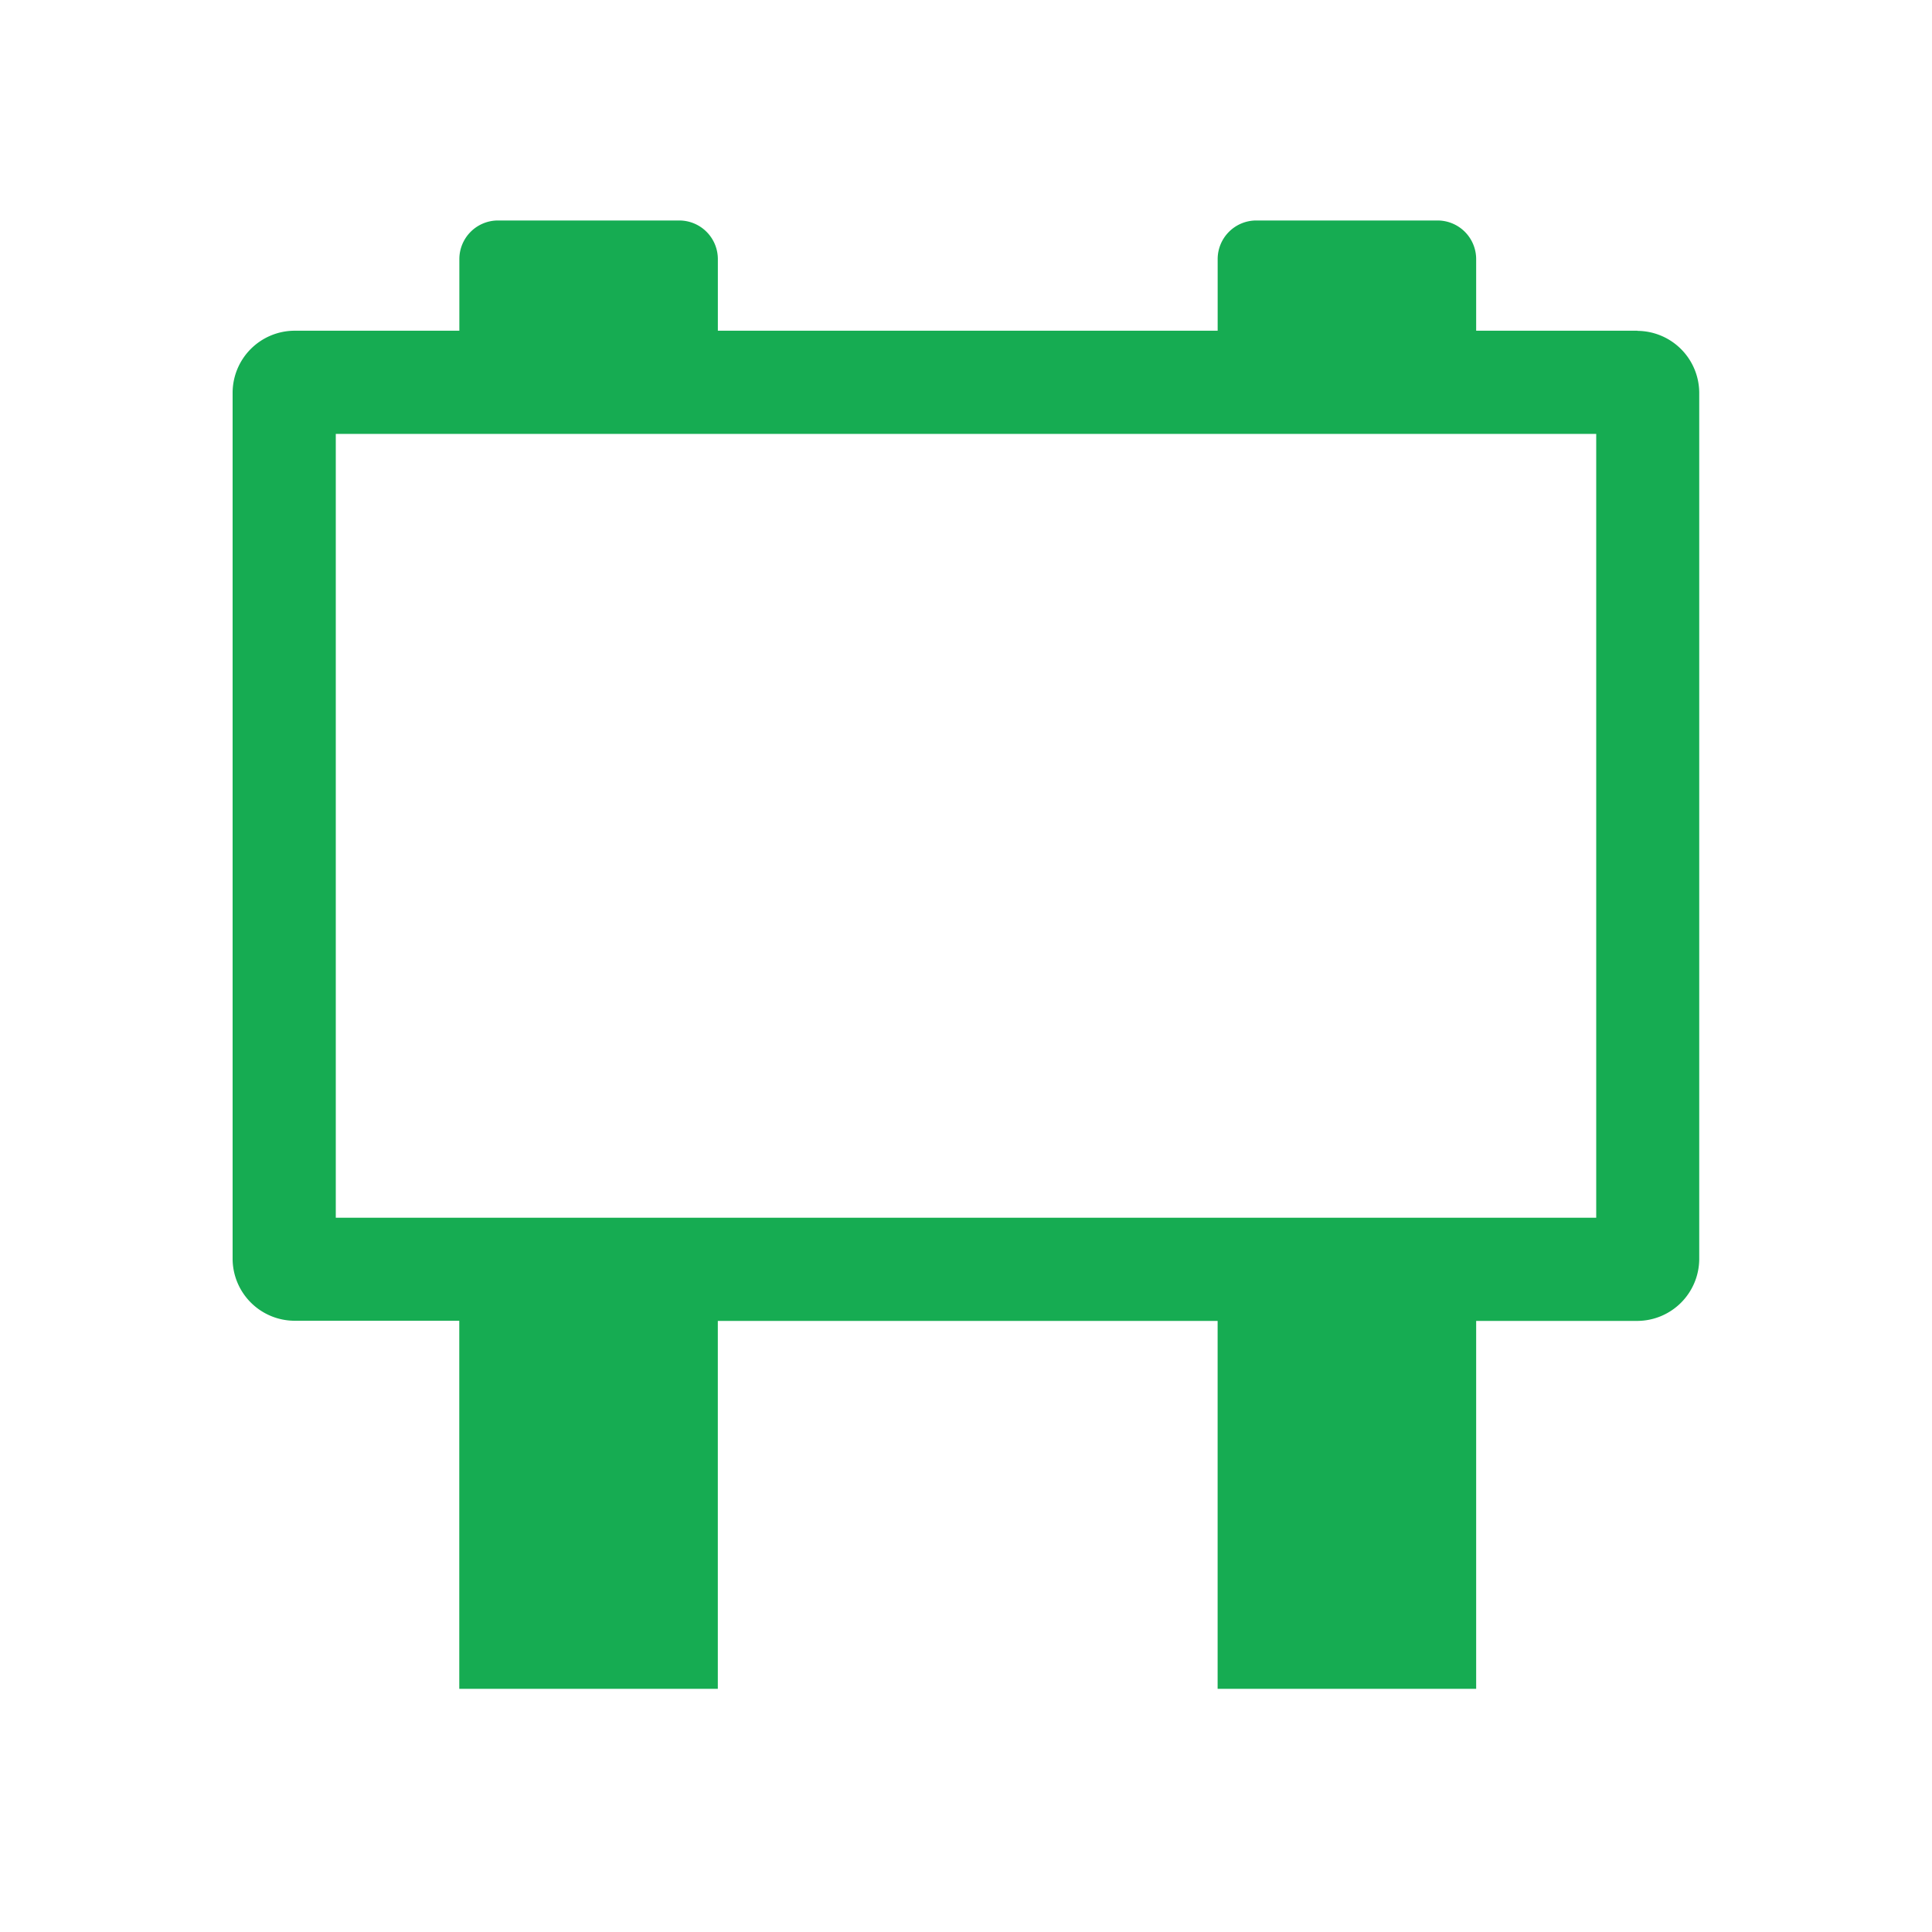
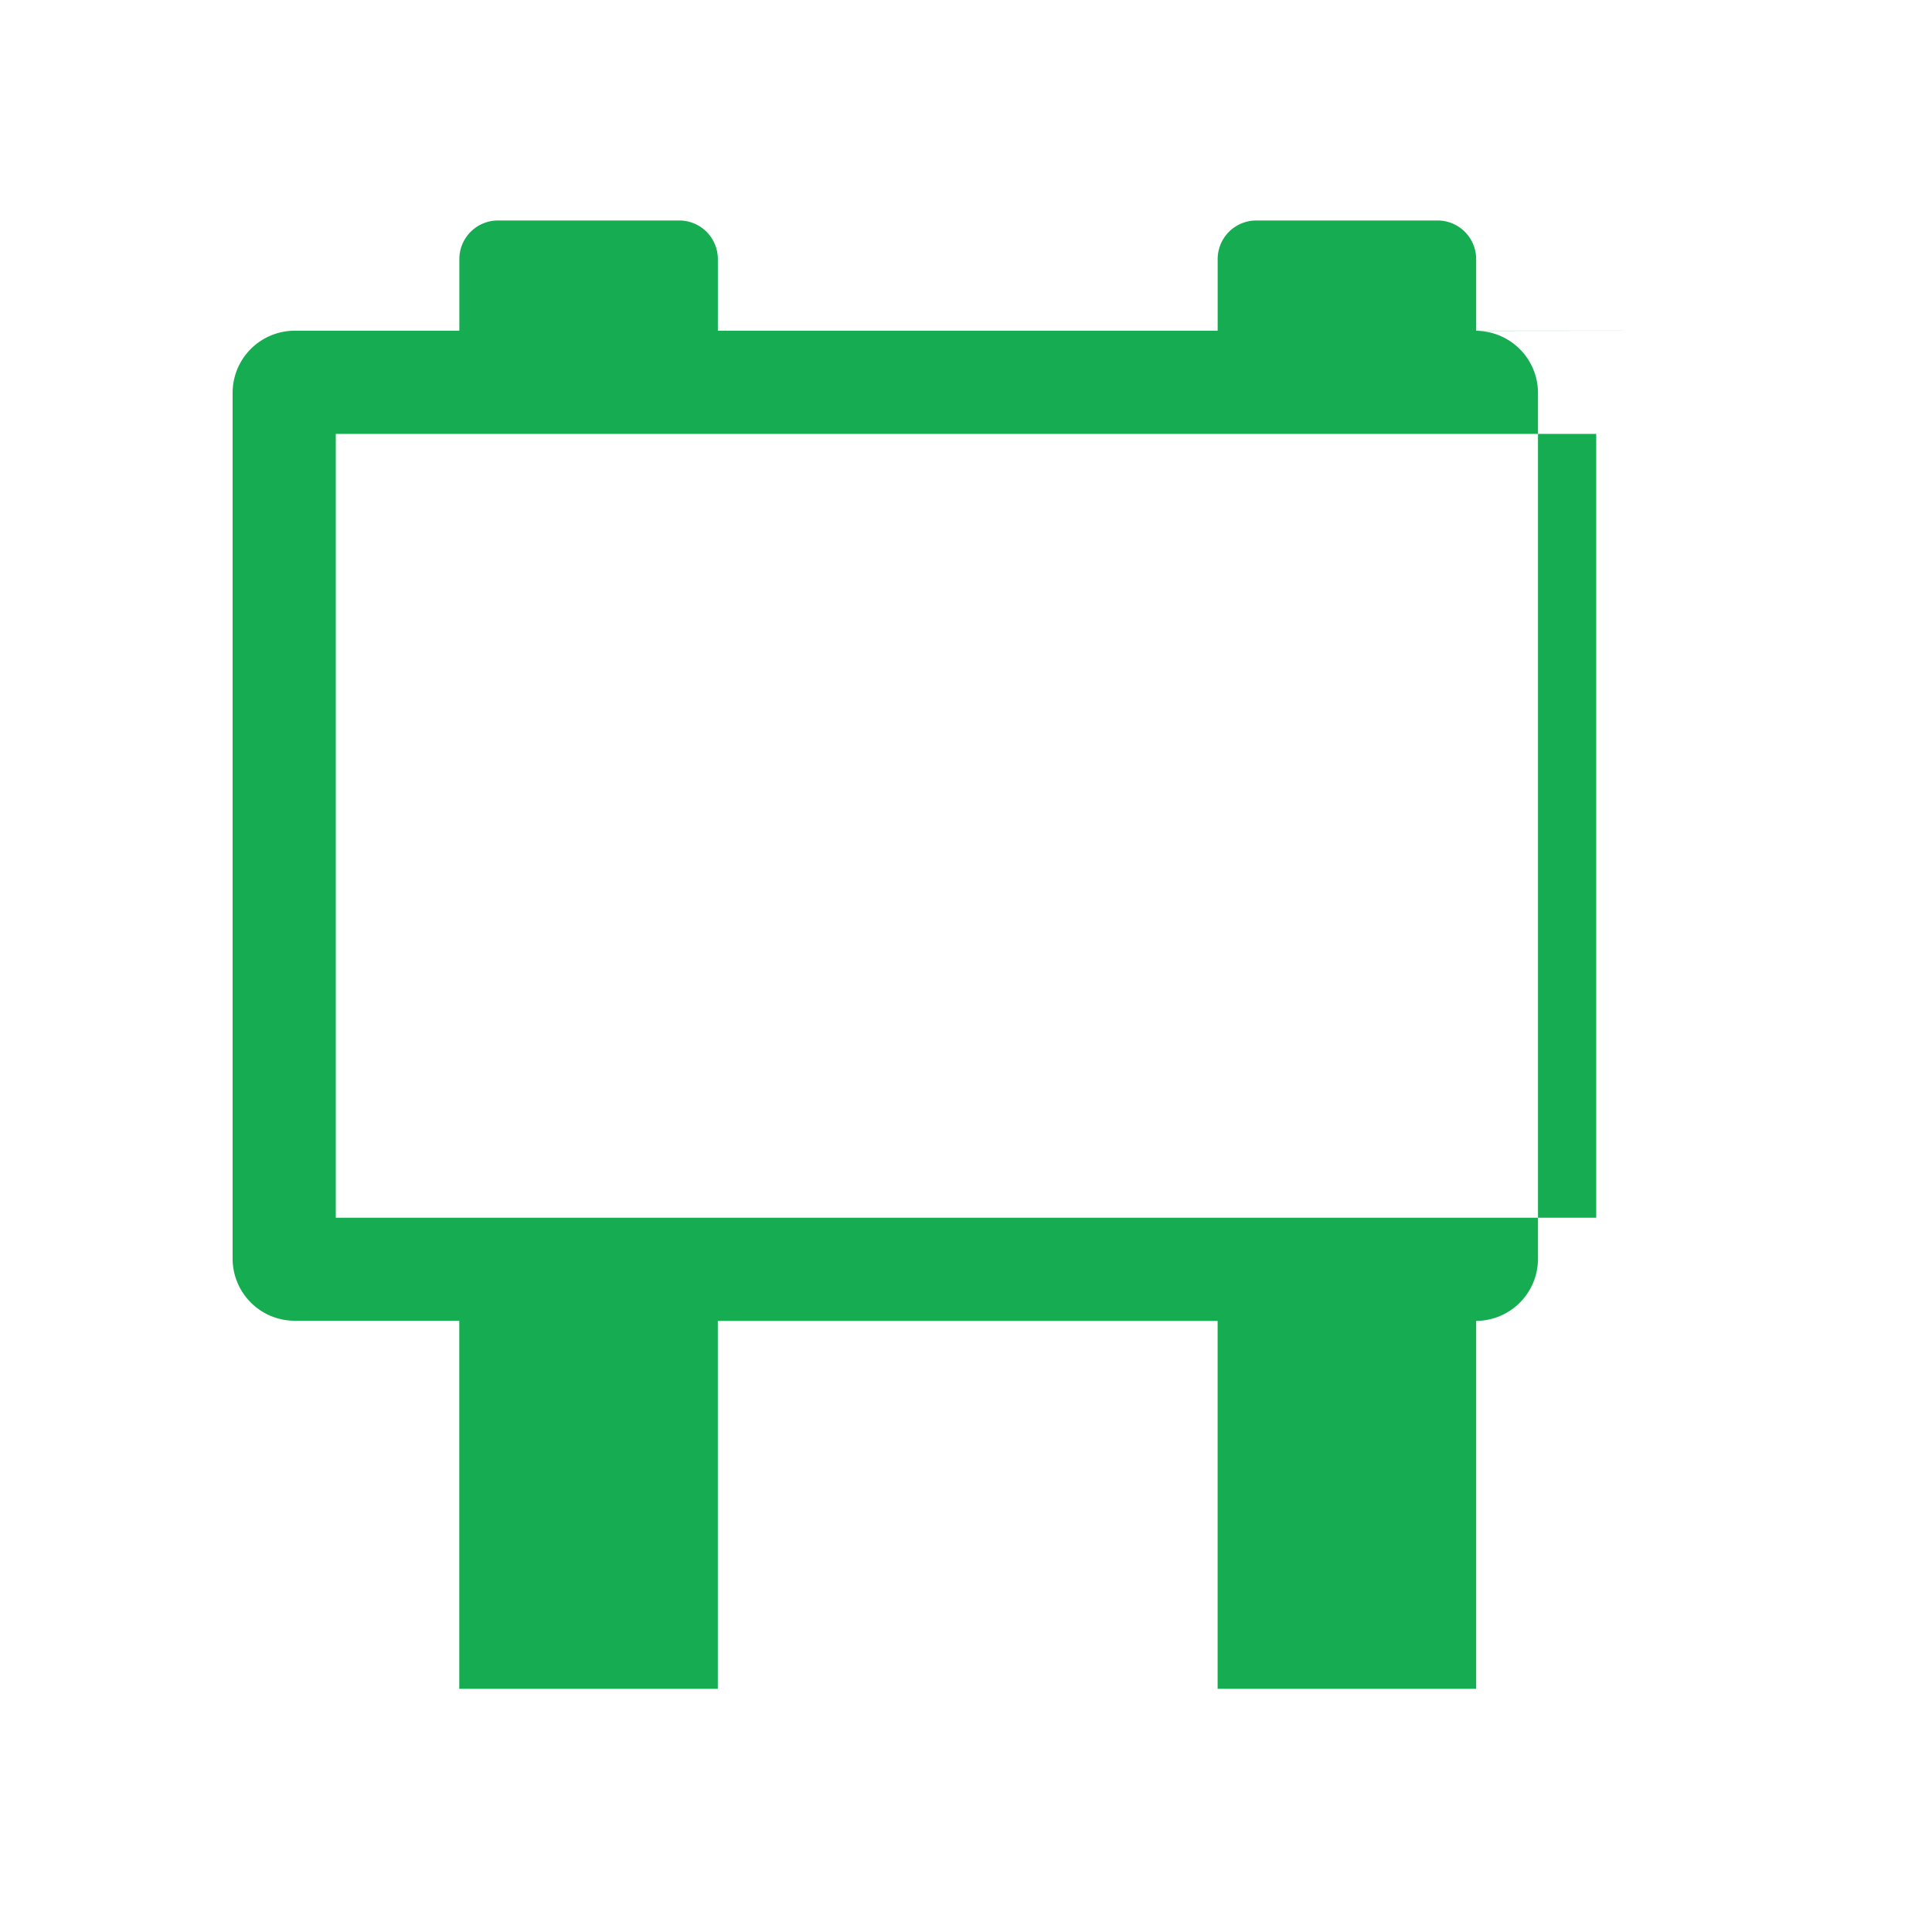
<svg xmlns="http://www.w3.org/2000/svg" width="50" height="50" viewBox="0 0 50 50">
  <defs>
    <clipPath id="clip-path">
      <rect id="長方形_1798" data-name="長方形 1798" width="37.96" height="38" fill="#16ac52" />
    </clipPath>
  </defs>
  <g id="icon_rent_other" transform="translate(-807 -924)">
-     <rect id="長方形_1802" data-name="長方形 1802" width="50" height="50" transform="translate(807 924)" fill="none" />
    <g id="グループ_900" data-name="グループ 900" transform="translate(813.02 929.706)">
      <g id="グループ_899" data-name="グループ 899" clip-path="url(#clip-path)">
-         <path id="パス_16440" data-name="パス 16440" d="M36.356,2.853H32.183V1a1,1,0,0,0-1-1H26.493a1,1,0,0,0-1,1V2.853H12.558V1a1,1,0,0,0-1-1H6.868a1,1,0,0,0-1,1V2.853H1.6A1.609,1.609,0,0,0,0,4.457V26.875a1.609,1.609,0,0,0,1.6,1.6H5.866V38h6.691V28.479H25.492V38h6.691V28.479h4.173a1.609,1.609,0,0,0,1.6-1.6V4.457a1.609,1.609,0,0,0-1.6-1.6M35.29,25.809H2.67V5.523H35.29Z" fill="#16ac52" />
+         <path id="パス_16440" data-name="パス 16440" d="M36.356,2.853H32.183V1a1,1,0,0,0-1-1H26.493a1,1,0,0,0-1,1V2.853H12.558V1a1,1,0,0,0-1-1H6.868a1,1,0,0,0-1,1V2.853H1.6A1.609,1.609,0,0,0,0,4.457V26.875a1.609,1.609,0,0,0,1.6,1.6H5.866V38h6.691V28.479H25.492V38h6.691V28.479a1.609,1.609,0,0,0,1.6-1.6V4.457a1.609,1.609,0,0,0-1.6-1.6M35.29,25.809H2.67V5.523H35.29Z" fill="#16ac52" />
      </g>
    </g>
  </g>
</svg>